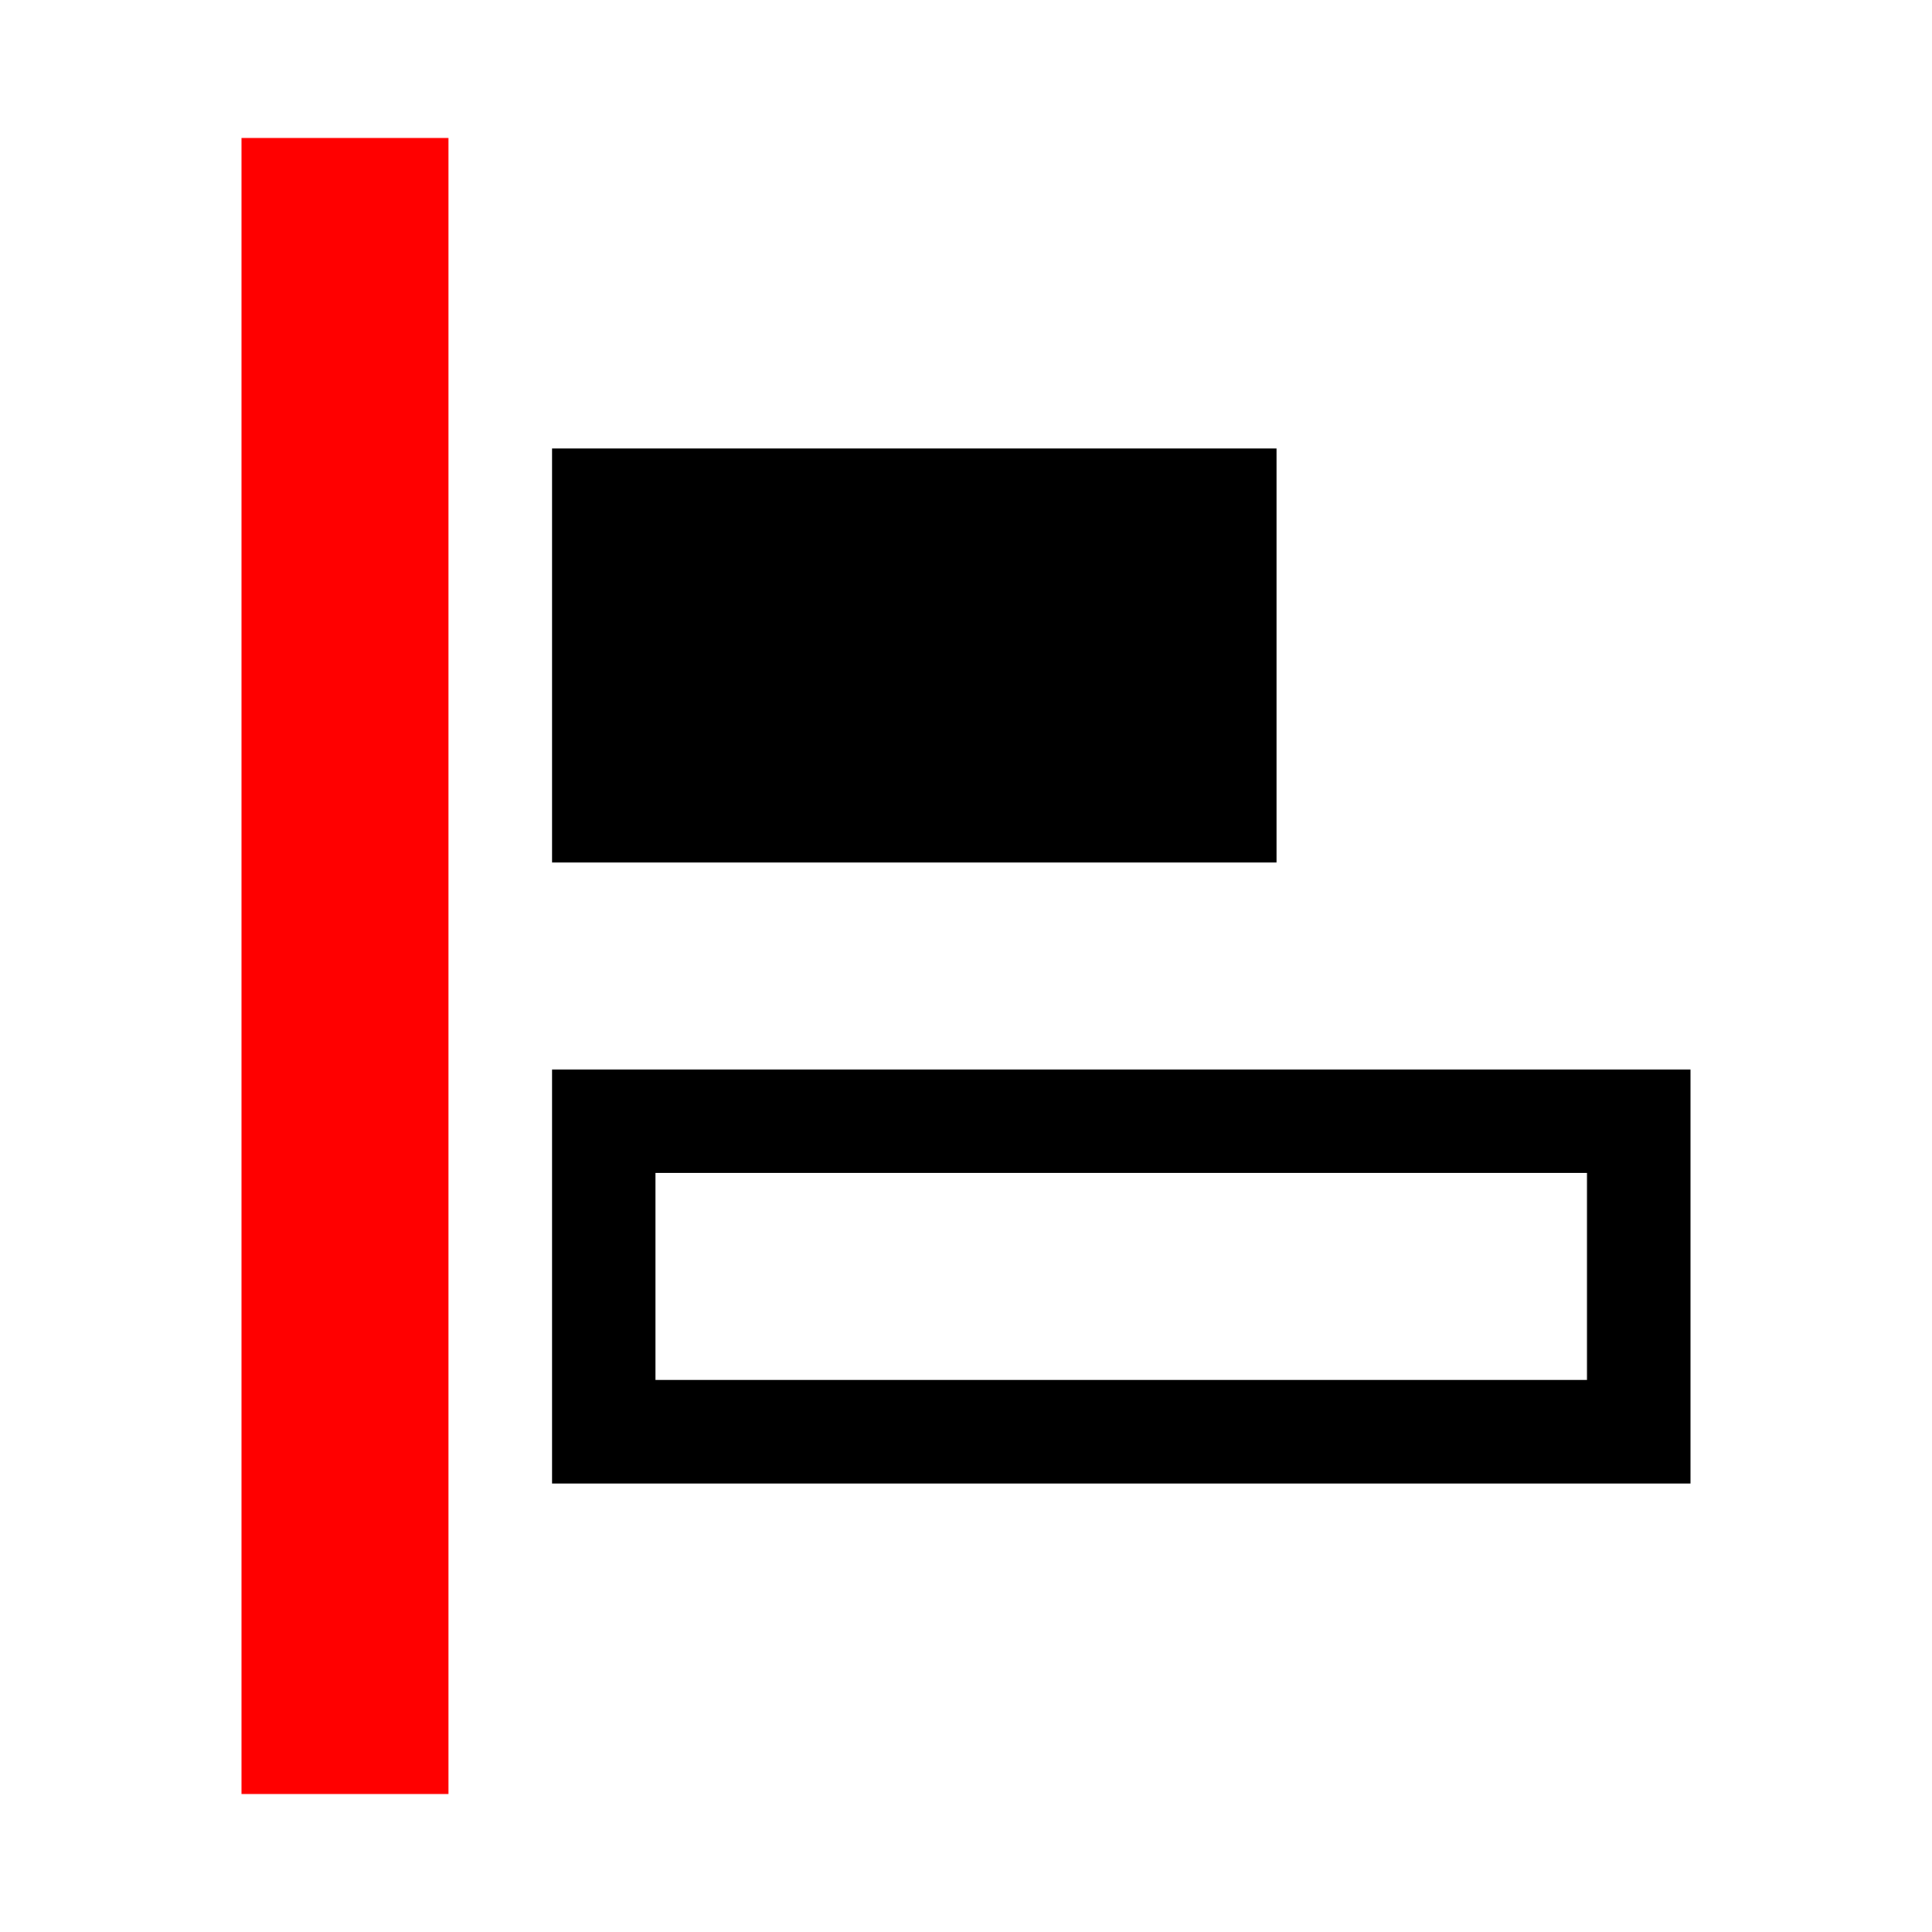
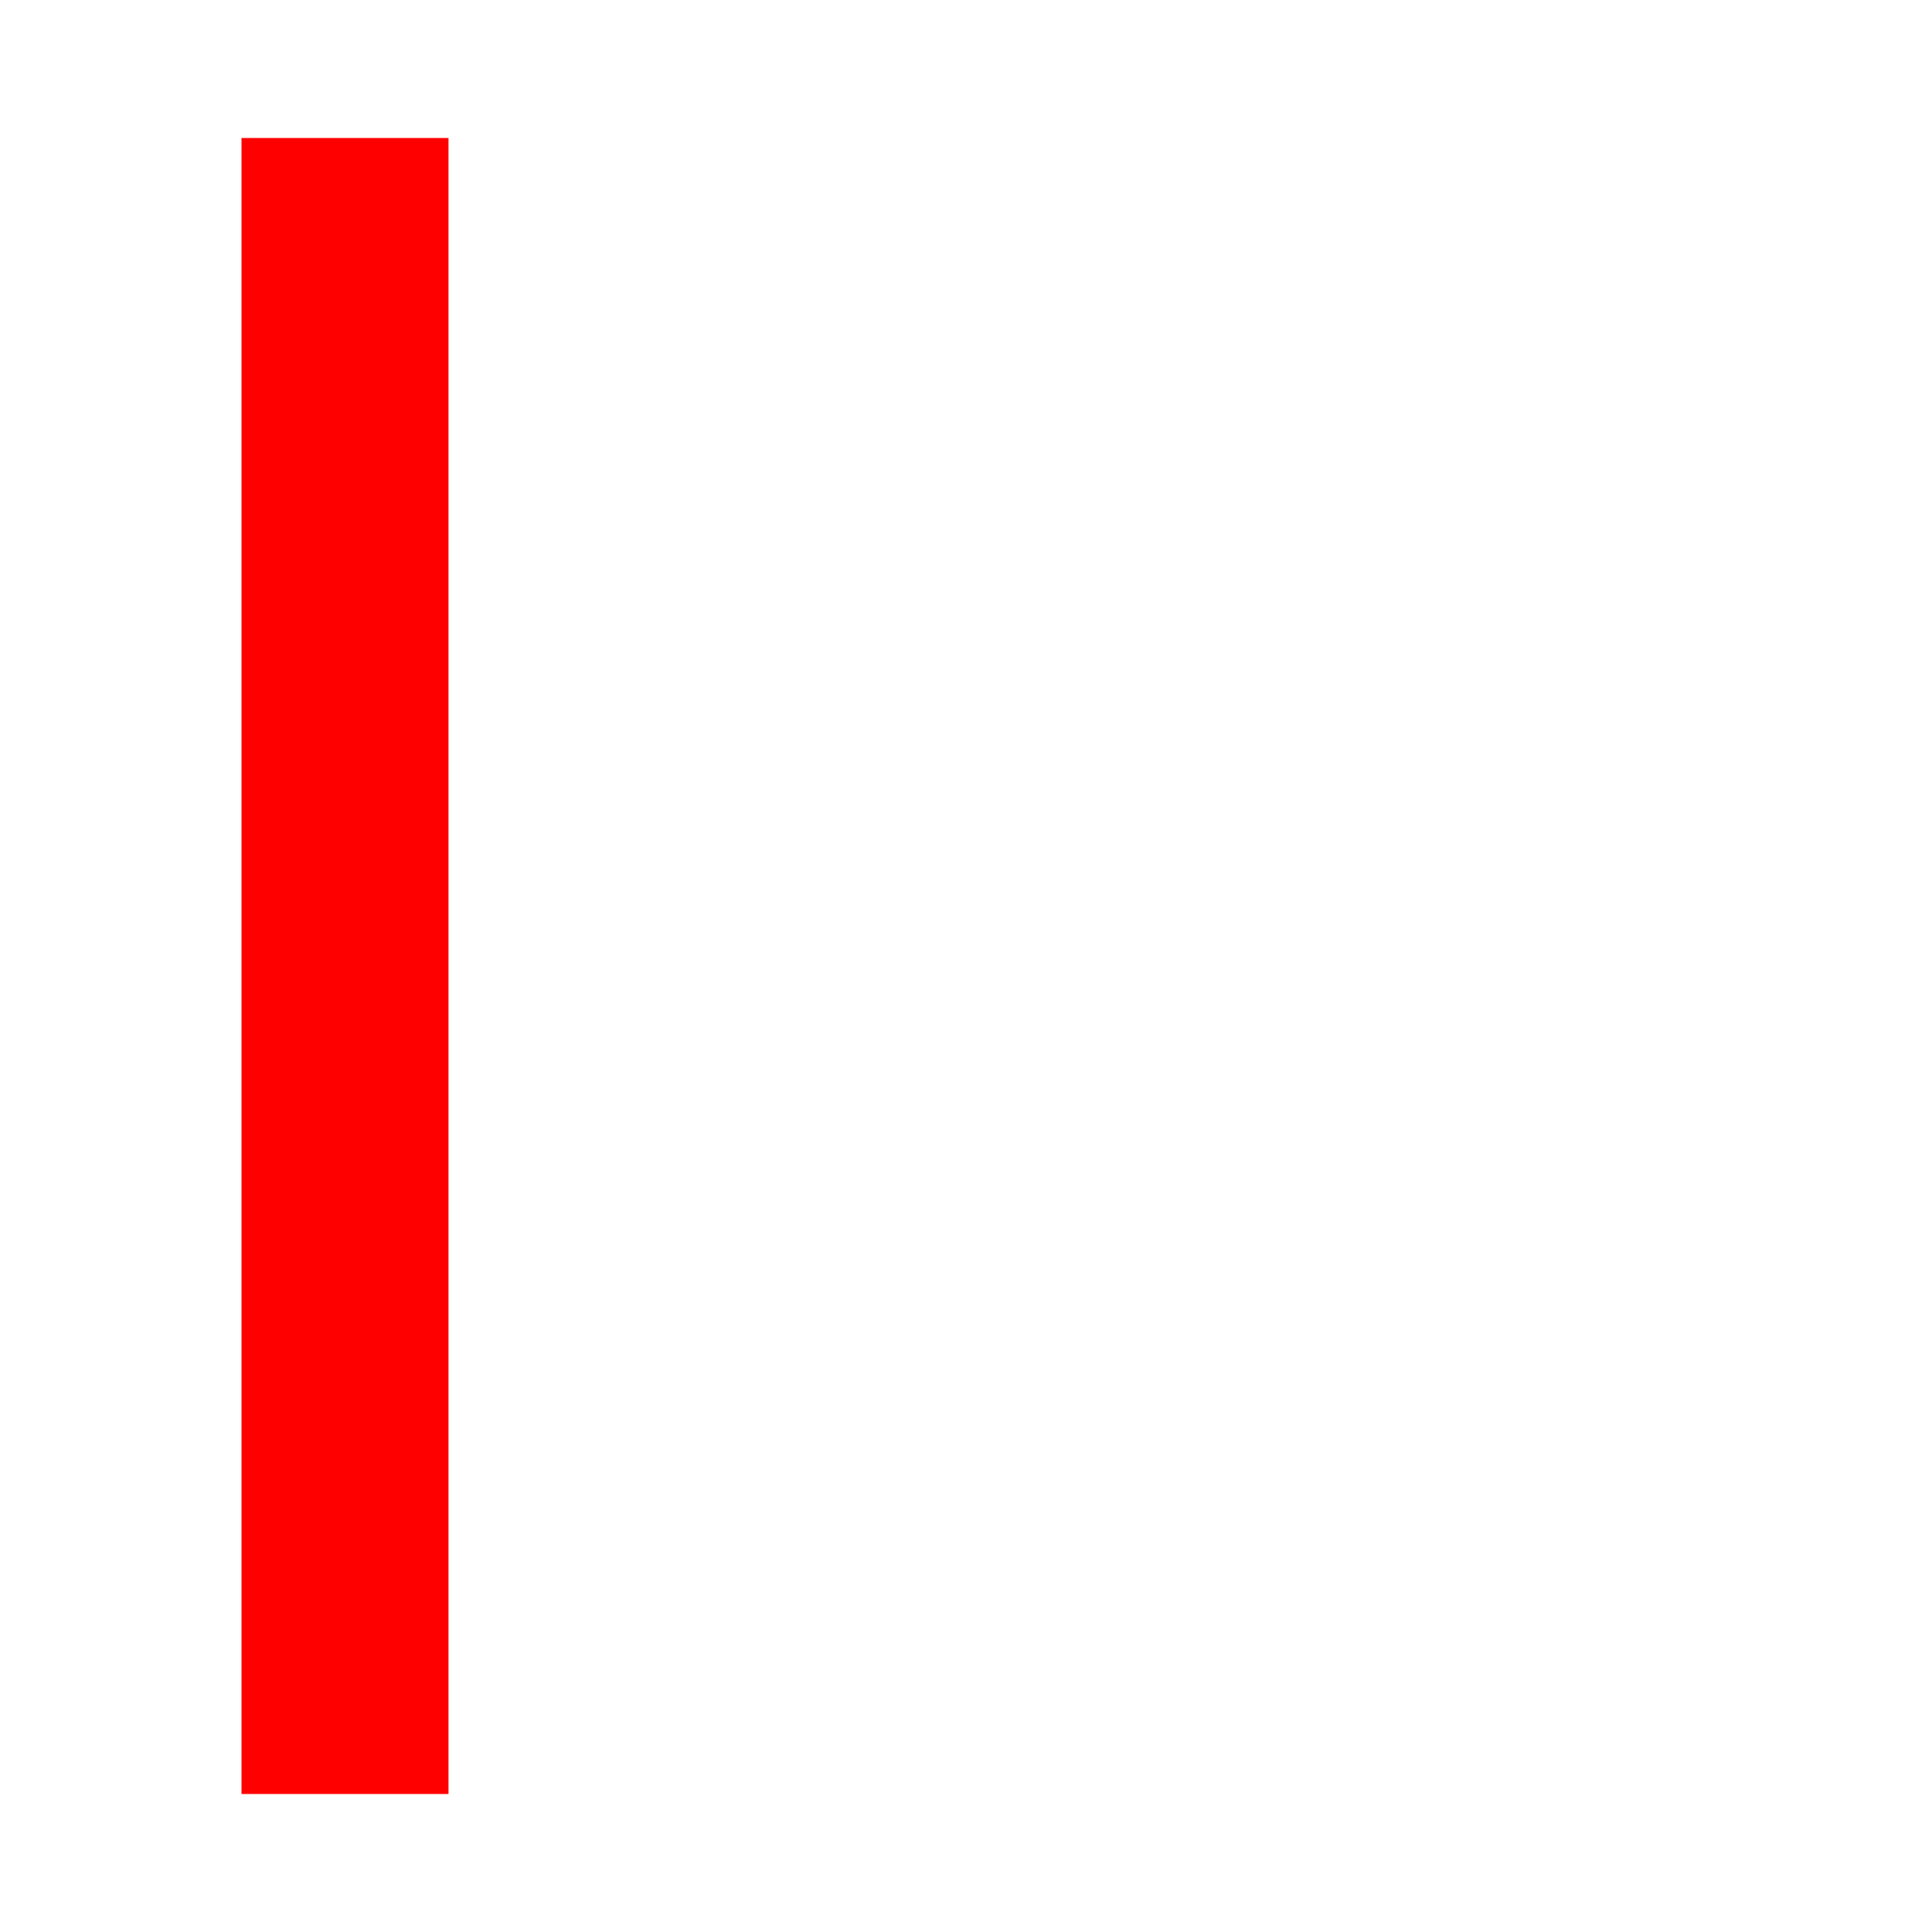
<svg xmlns="http://www.w3.org/2000/svg" fill="#000000" width="800px" height="800px" viewBox="0 0 14 14" role="img" focusable="false" aria-hidden="true">
-   <path d="M4 7.75v3h8.25v-3H4zm.75.75h6.75V10H4.75V8.5z" />
  <path fill="red" d="M1.75 1h1.5v12h-1.5z" />
-   <path d="M4 3.25h5.25v3H4z" />
</svg>